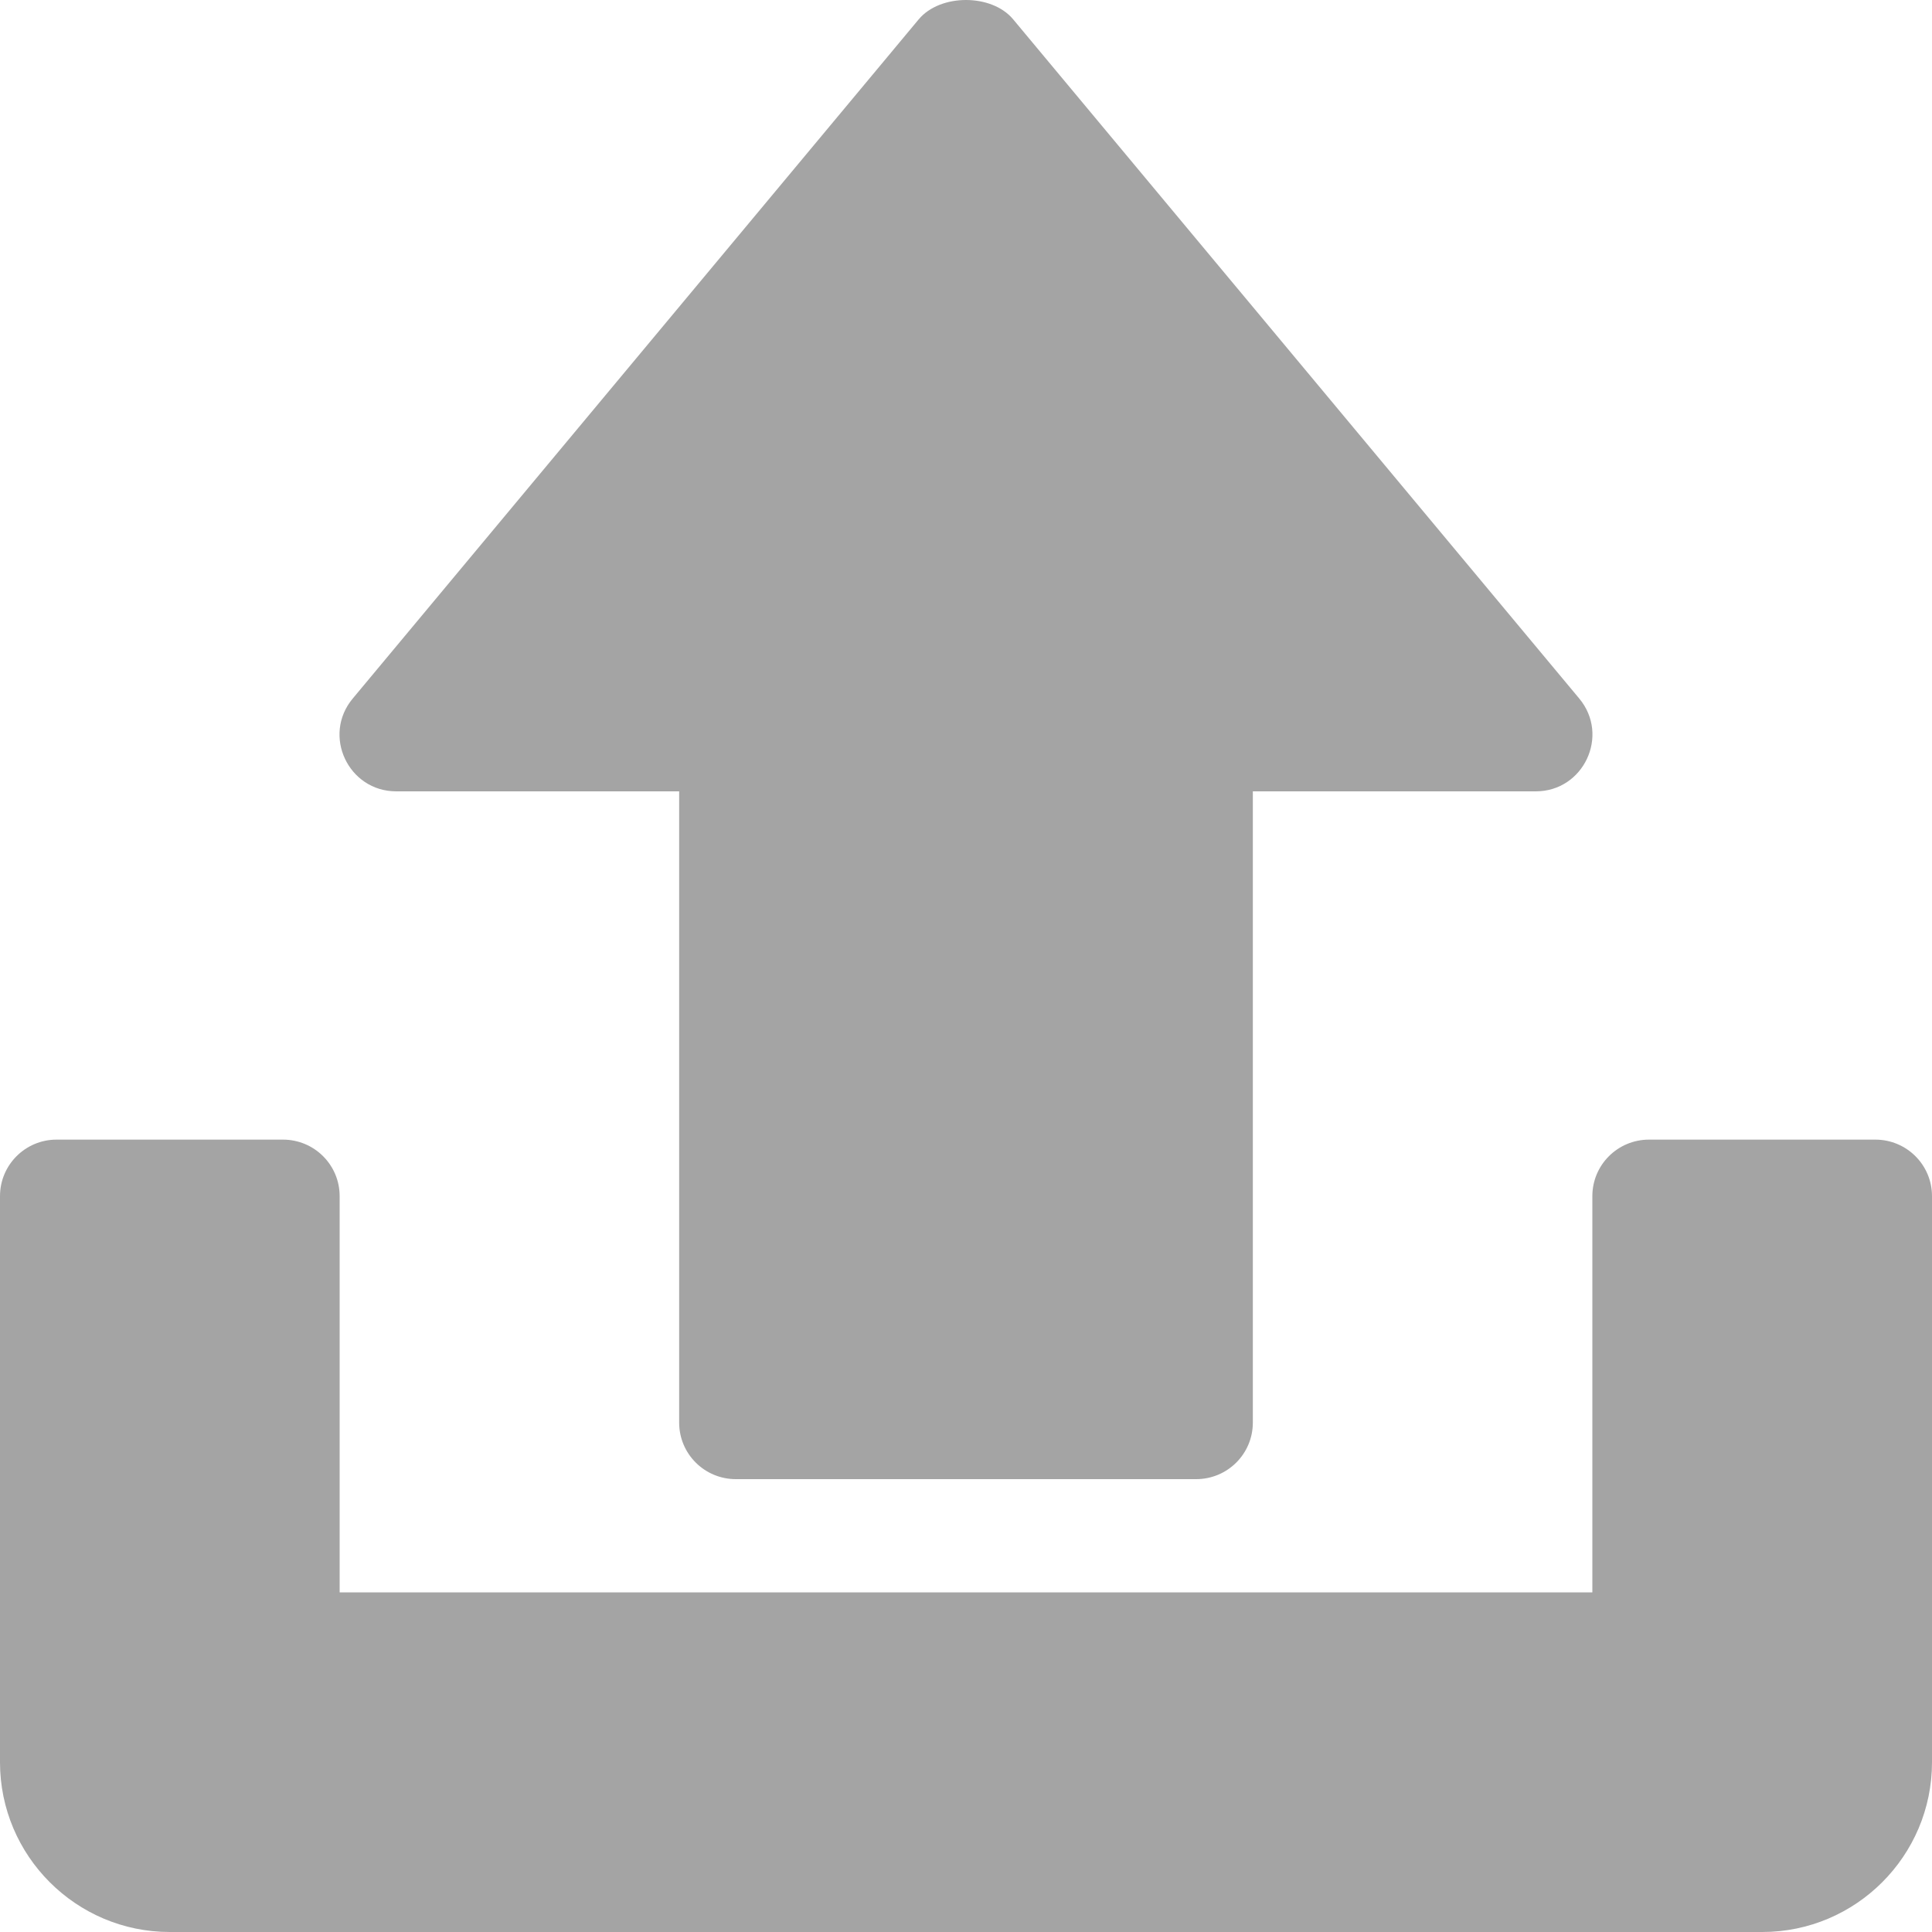
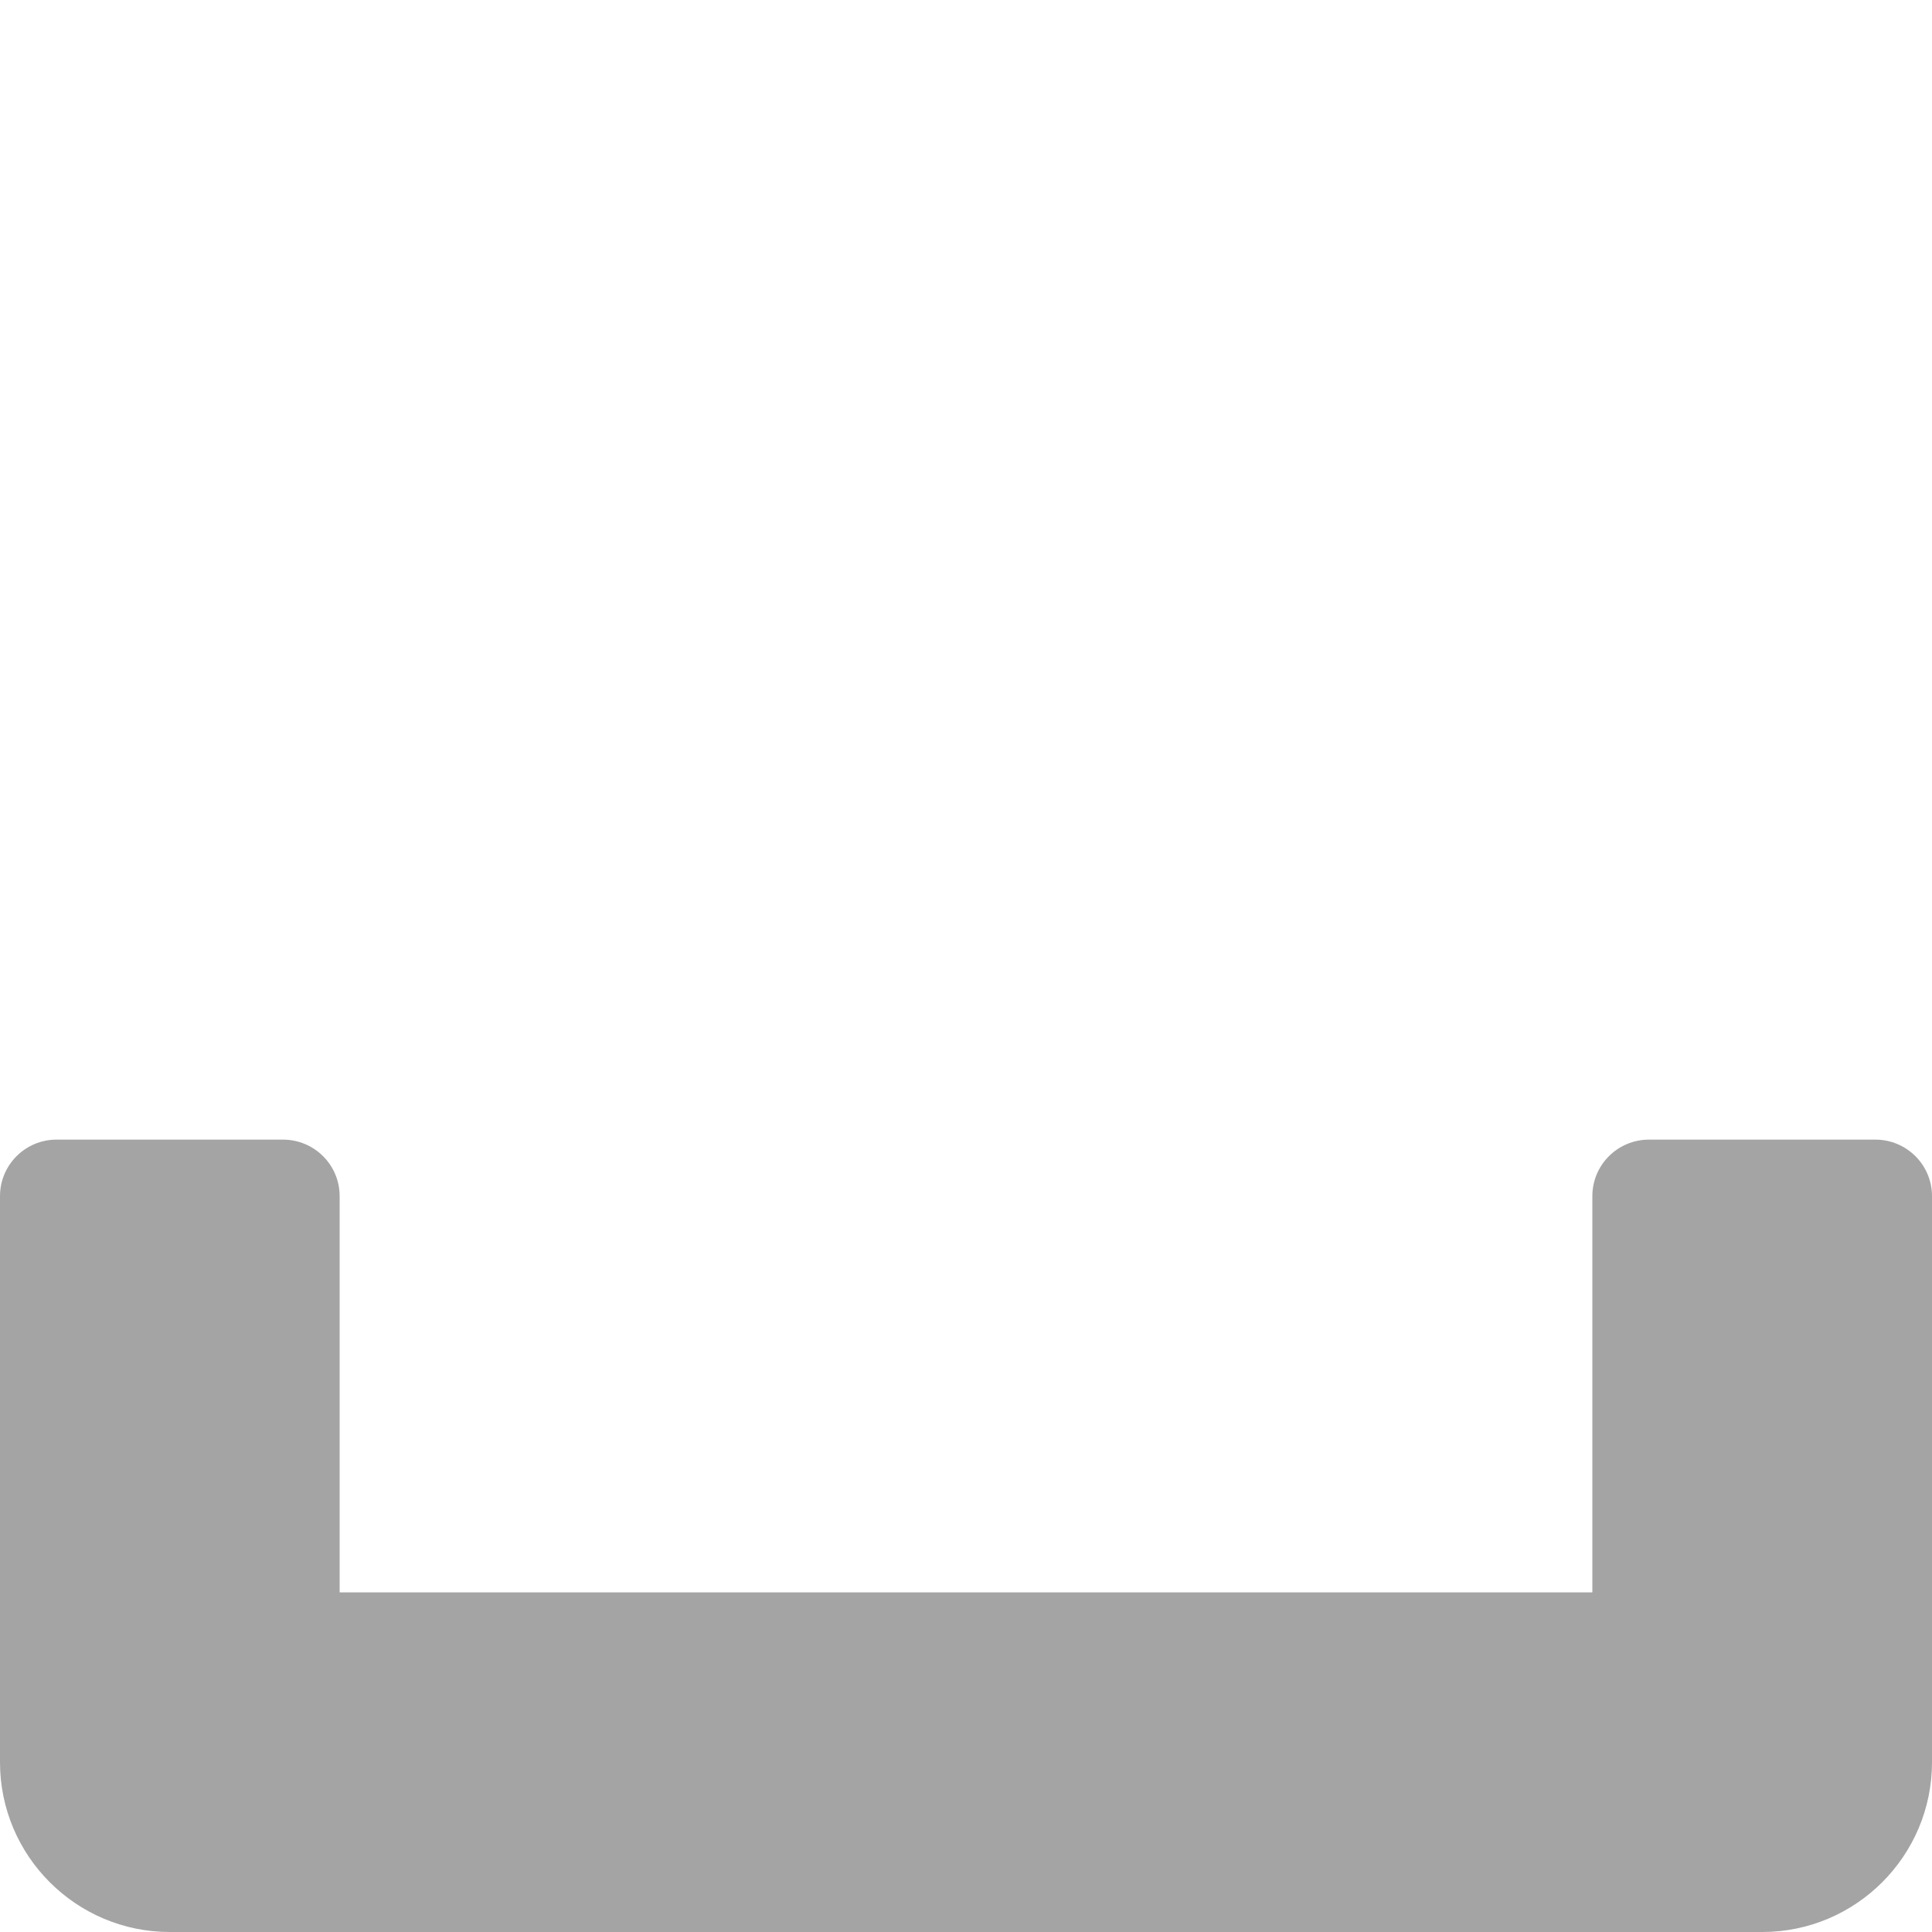
<svg xmlns="http://www.w3.org/2000/svg" width="15" height="15" viewBox="0 0 15 15" fill="none">
-   <path d="M12.261 5.423L7.866 0.15C7.7 -0.05 7.3 -0.05 7.133 0.15L2.739 5.423C2.499 5.71 2.705 6.144 3.076 6.144H5.273V11.045C5.273 11.288 5.47 11.484 5.713 11.484H9.287C9.53 11.484 9.727 11.288 9.727 11.045V6.144H11.924C12.295 6.144 12.5 5.71 12.261 5.423Z" fill="#A4A4A4" />
  <path d="M14.56 8.848H12.803C12.56 8.848 12.363 9.044 12.363 9.287V12.363H2.637V9.287C2.637 9.044 2.44 8.848 2.197 8.848H0.439C0.197 8.848 0 9.044 0 9.287V13.682C0 14.409 0.591 15 1.318 15H13.682C14.409 15 15 14.409 15 13.682V9.287C15 9.044 14.803 8.848 14.56 8.848Z" fill="#A4A4A4" />
</svg>